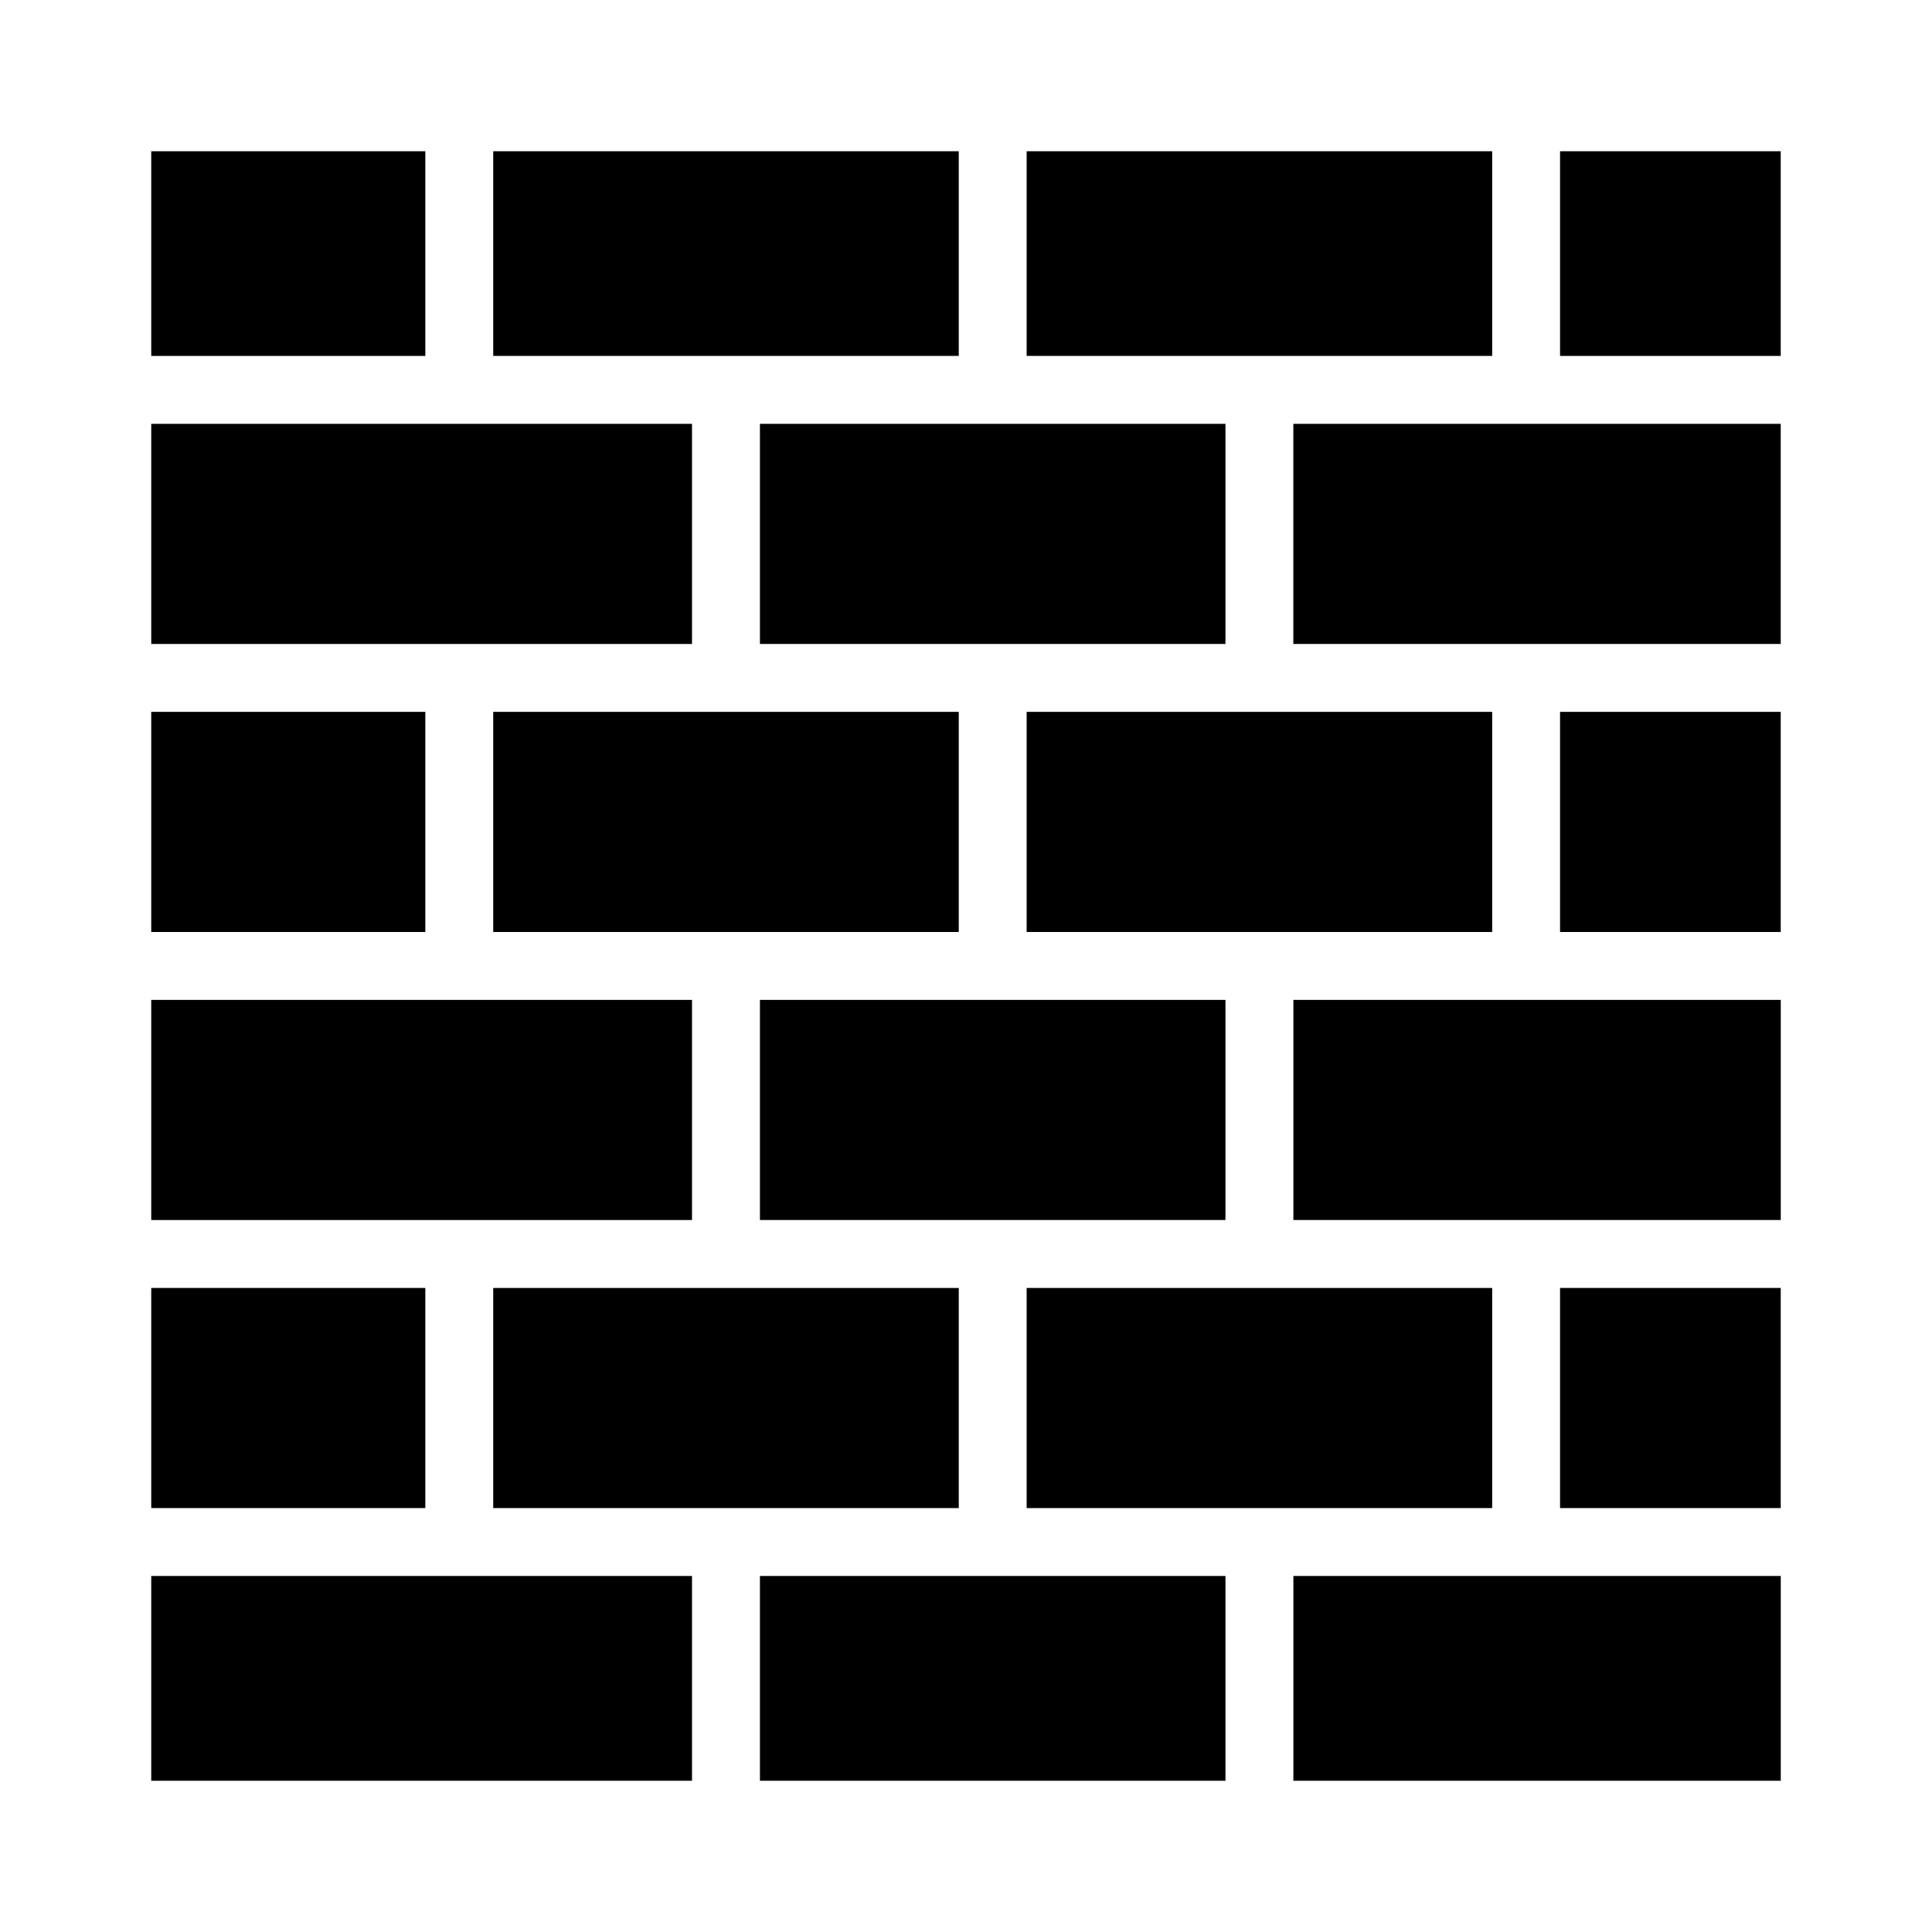
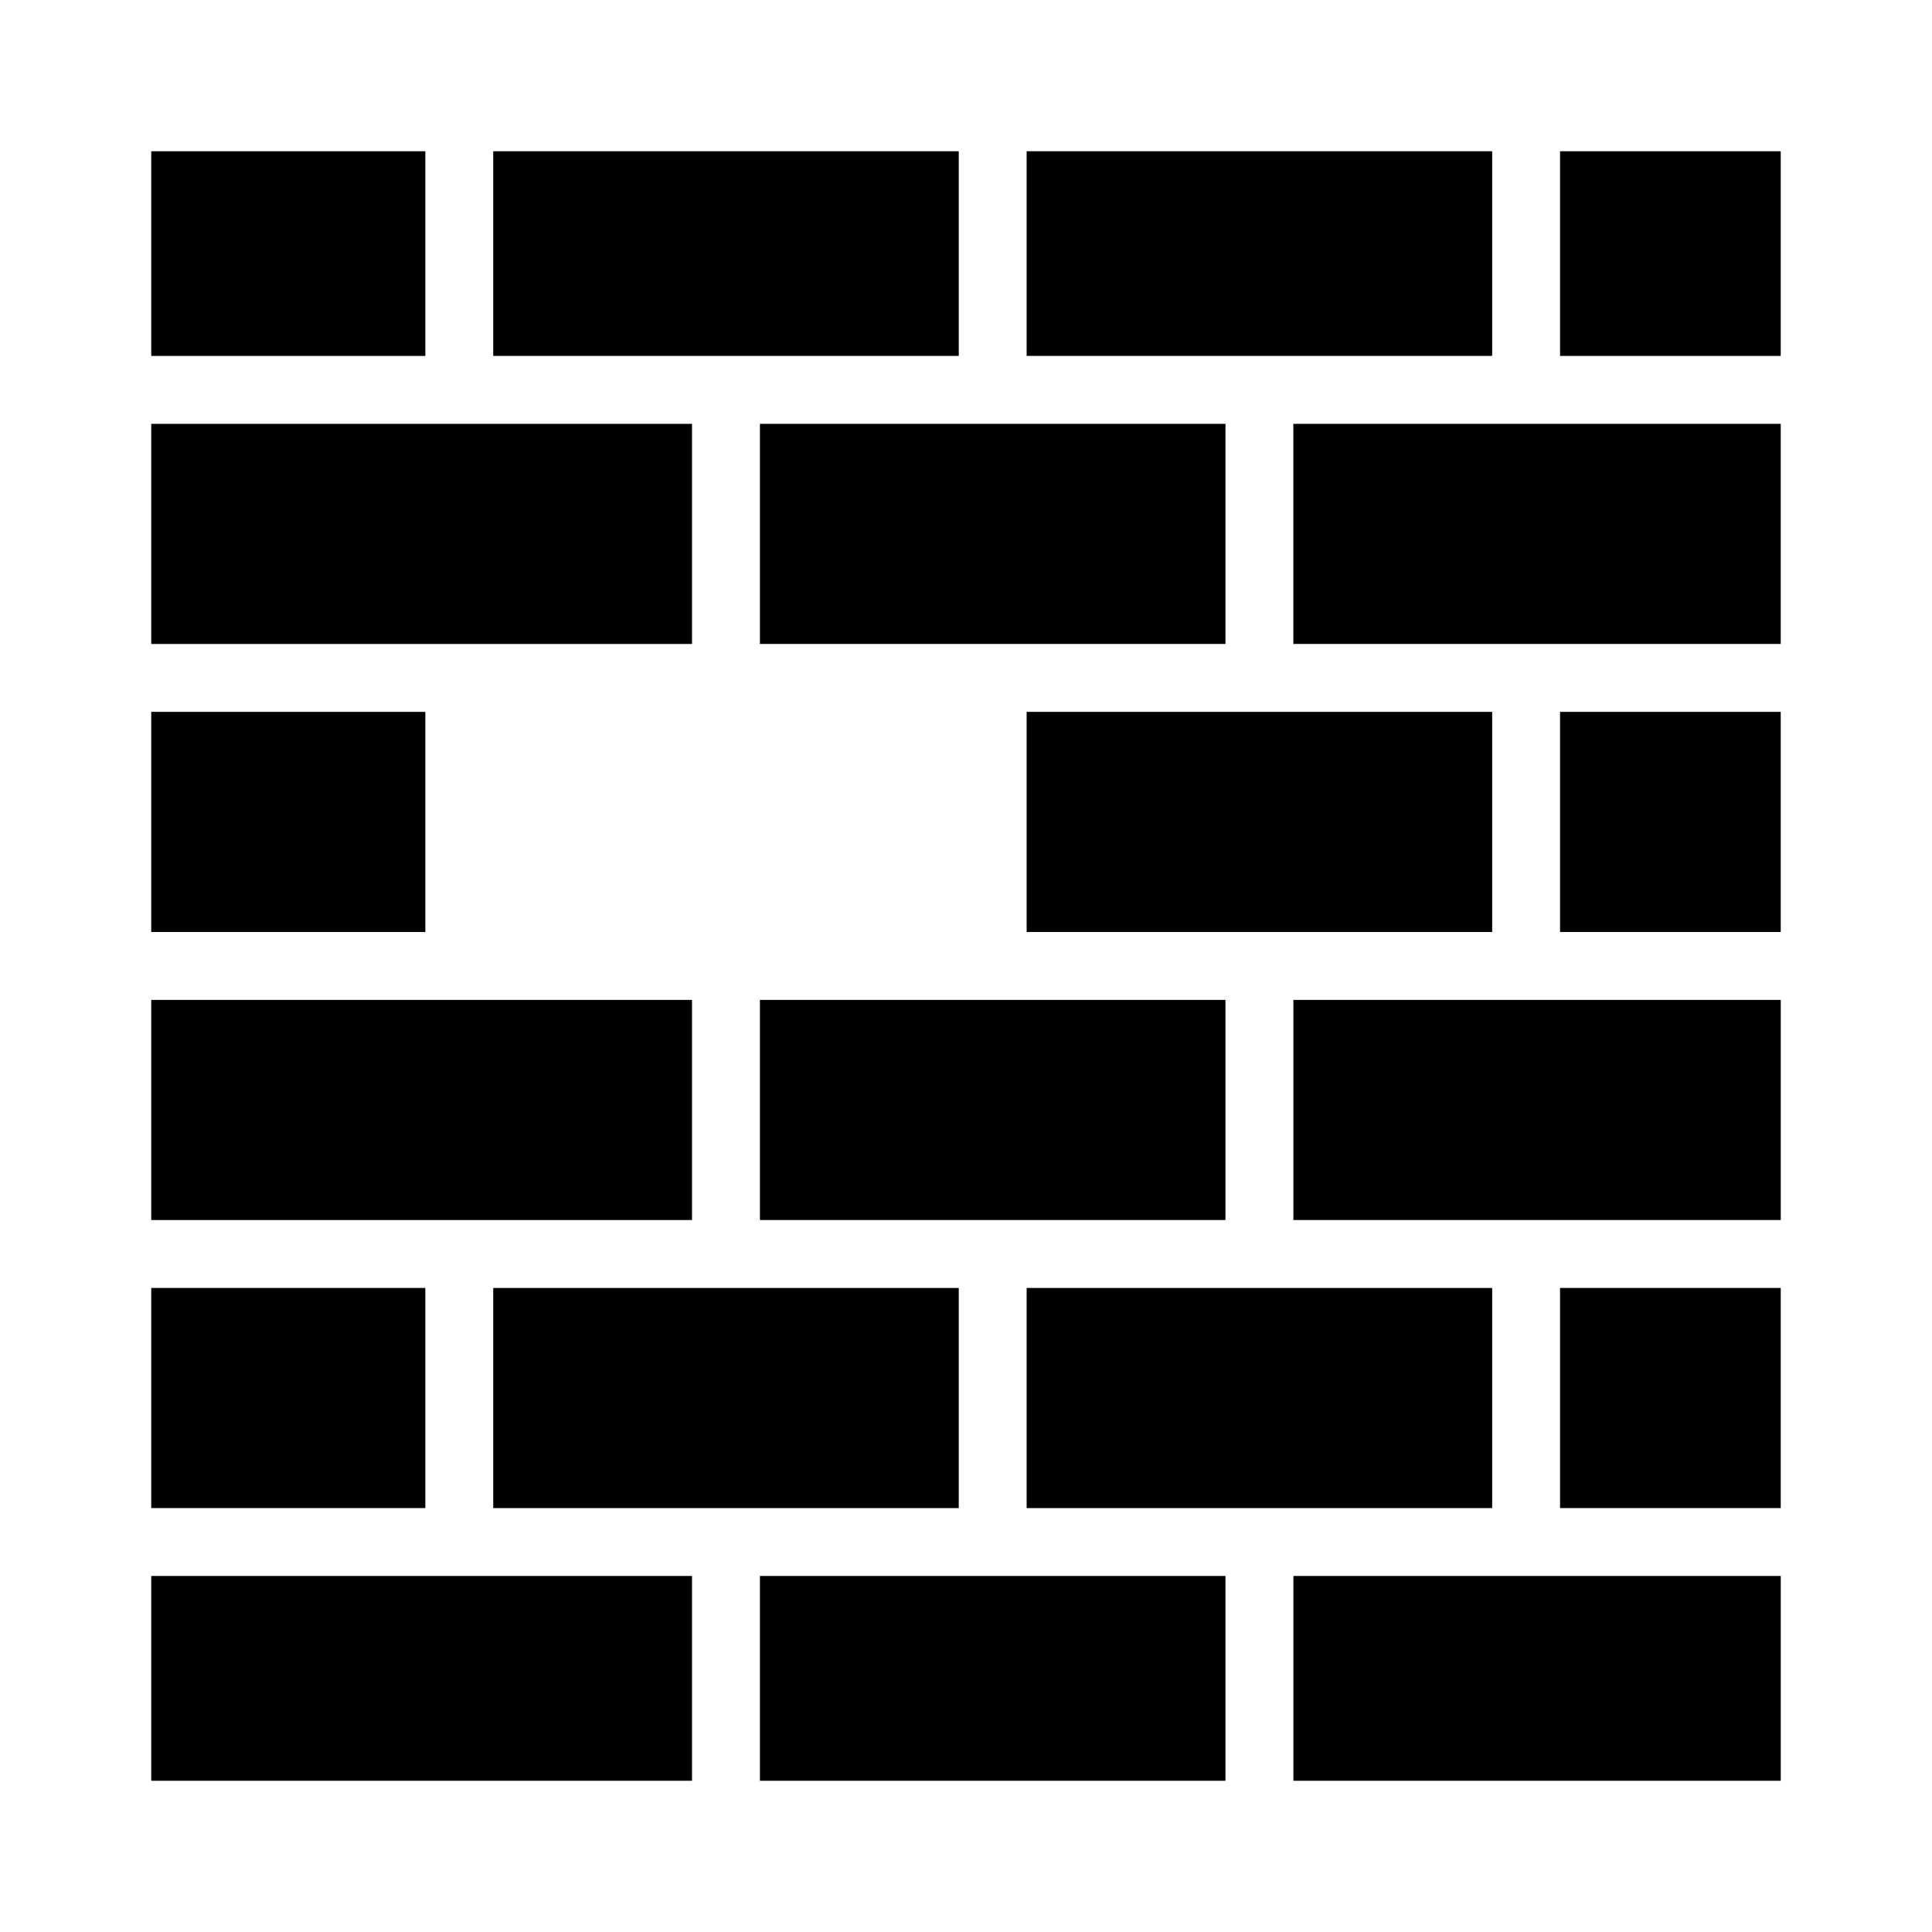
<svg xmlns="http://www.w3.org/2000/svg" fill="#000000" width="800px" height="800px" version="1.1" viewBox="144 144 512 512">
  <g>
    <path d="m327.39 314.66v-58.336h-143.31v58.336z" />
    <path d="m539.44 390.99v-58.34h-123.37v58.34z" />
-     <path d="m274.71 390.99h123.37v-58.34h-123.37z" />
    <path d="m327.39 467.32v-58.336h-143.31v58.336z" />
    <path d="m184.08 485.32h72.637v58.336h-72.637z" />
    <path d="m345.39 256.32v58.336h123.37v-58.336z" />
    <path d="m615.92 408.98h-129.16v58.336h129.16z" />
    <path d="m557.43 485.32h58.484v58.336h-58.484z" />
    <path d="m184.08 332.65h72.637v58.336h-72.637z" />
    <path d="m274.71 543.66h123.37v-58.336h-123.37z" />
    <path d="m615.92 561.65h-129.16v54.27h129.16z" />
    <path d="m274.71 238.32h123.37v-54.242h-123.37z" />
    <path d="m416.07 238.32h123.37v-54.242h-123.37z" />
    <path d="m184.08 184.08h72.637v54.246h-72.637z" />
    <path d="m345.39 408.98v58.336h123.37v-58.336z" />
    <path d="m327.39 561.65h-143.31v54.27h143.31z" />
    <path d="m345.39 615.92h123.37v-54.27h-123.37z" />
    <path d="m539.44 543.66v-58.336h-123.37v58.336z" />
    <path d="m557.43 332.65h58.484v58.336h-58.484z" />
    <path d="m486.75 256.32v58.336h129.16v-58.336z" />
    <path d="m557.43 184.08h58.484v54.246h-58.484z" />
  </g>
</svg>